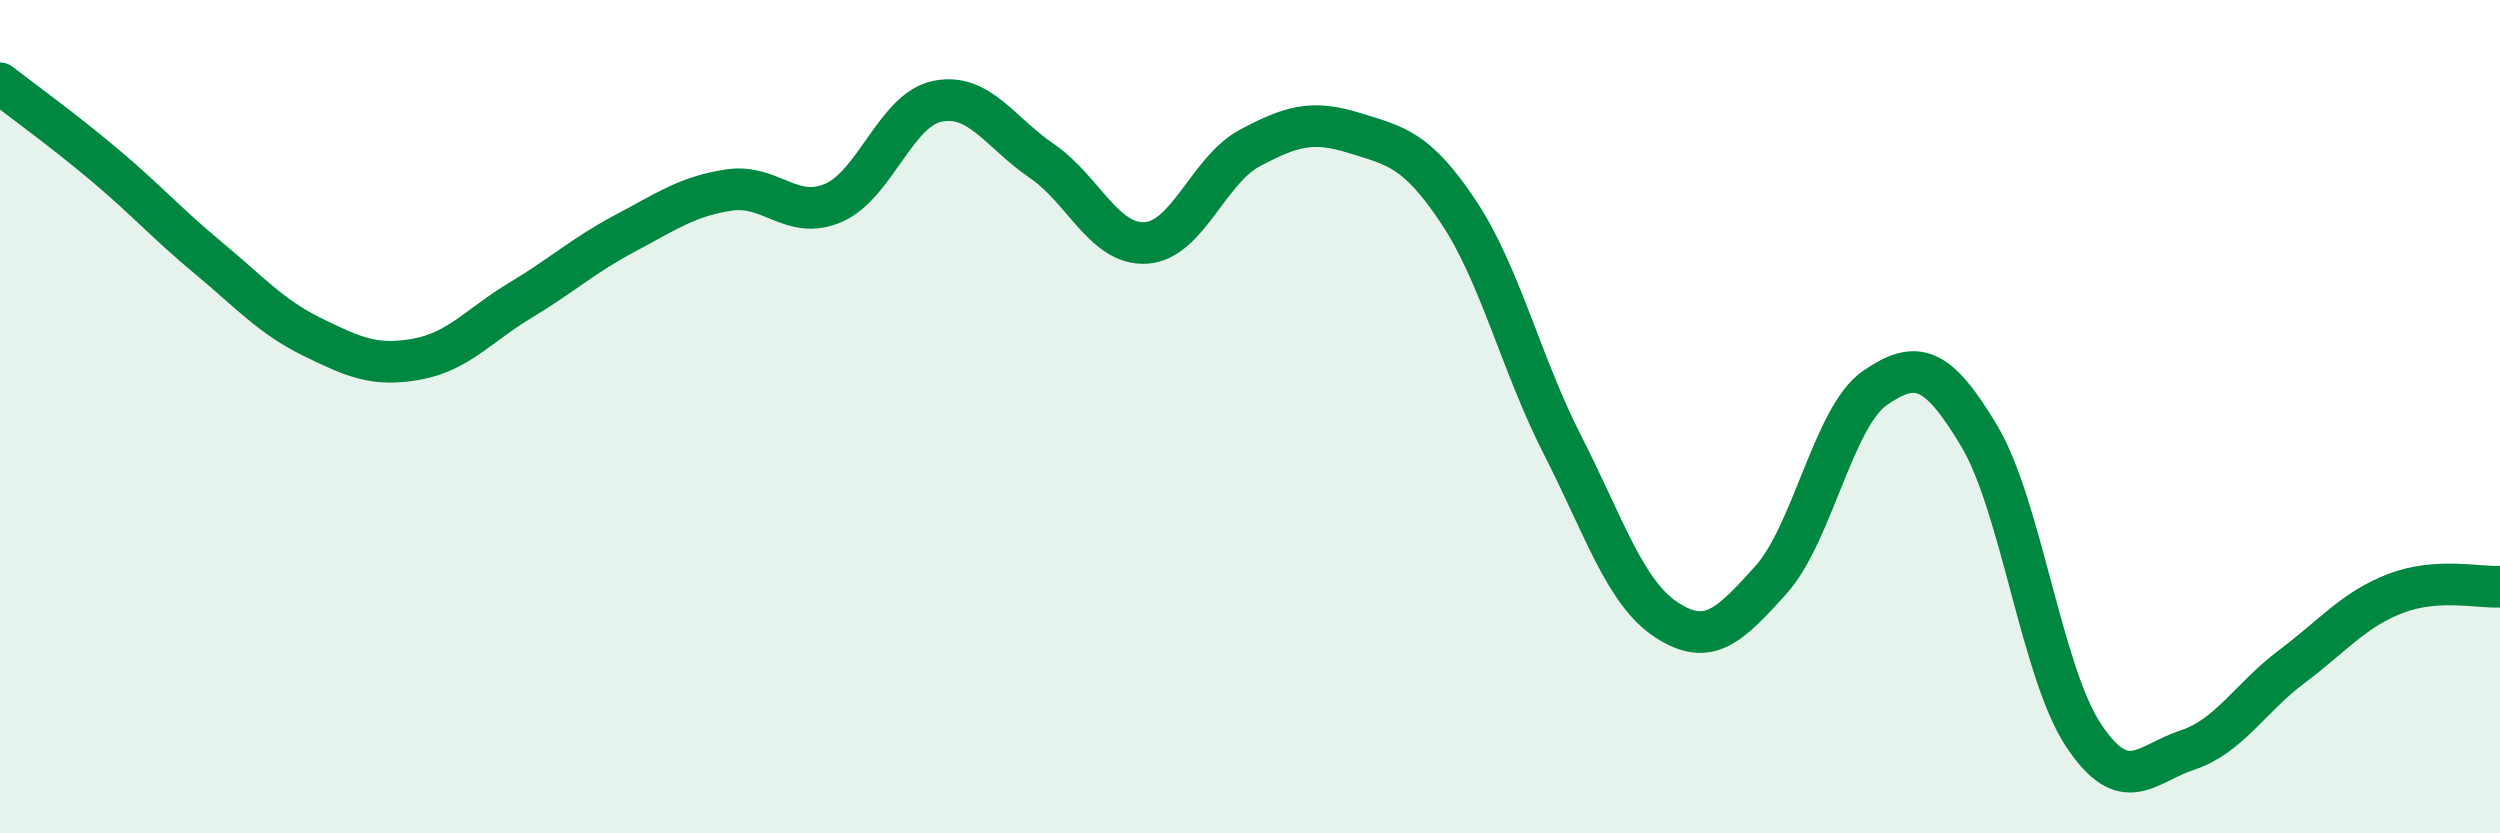
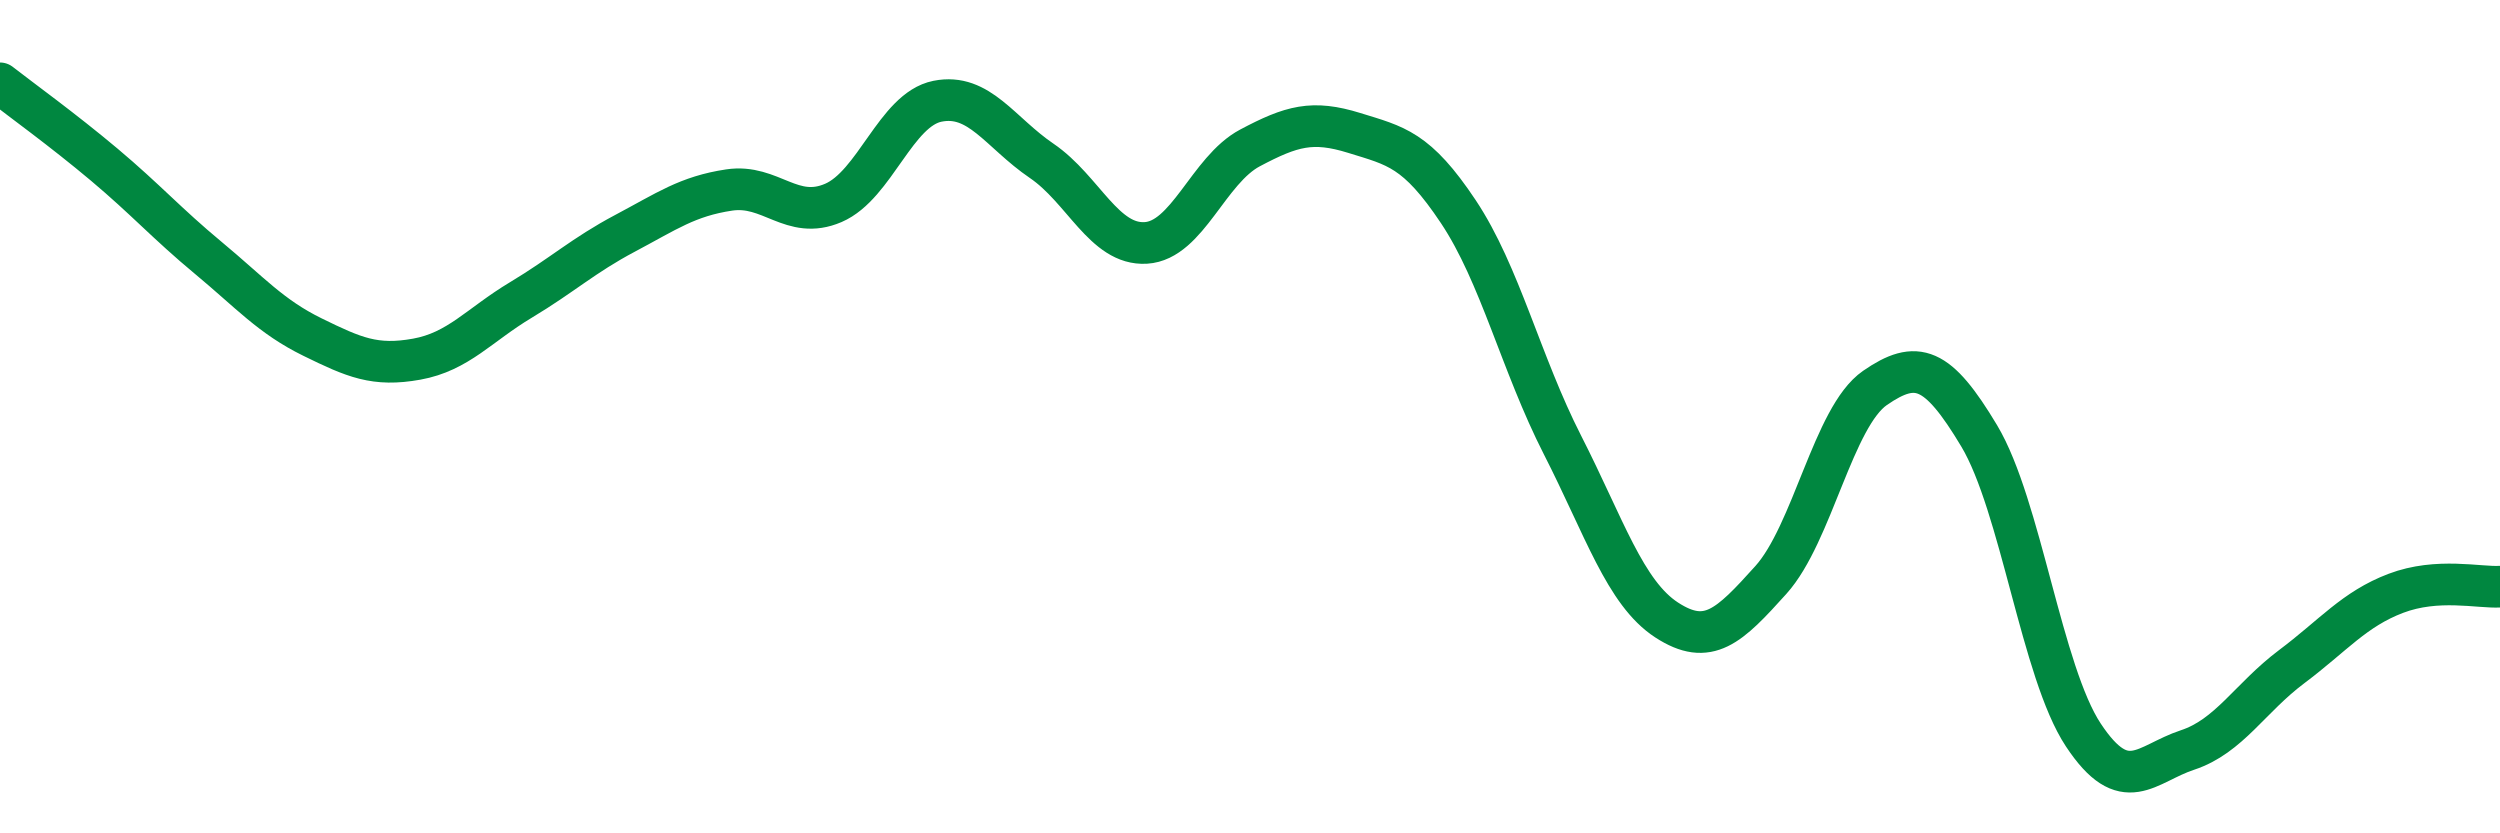
<svg xmlns="http://www.w3.org/2000/svg" width="60" height="20" viewBox="0 0 60 20">
-   <path d="M 0,2 C 0.5,2.39 1.5,3.11 2.5,3.95 C 3.5,4.79 4,5.36 5,6.19 C 6,7.02 6.5,7.6 7.5,8.09 C 8.5,8.58 9,8.8 10,8.62 C 11,8.44 11.5,7.8 12.5,7.2 C 13.5,6.6 14,6.13 15,5.6 C 16,5.07 16.5,4.71 17.5,4.56 C 18.5,4.41 19,5.3 20,4.87 C 21,4.44 21.5,2.63 22.5,2.43 C 23.5,2.23 24,3.18 25,3.86 C 26,4.54 26.5,5.89 27.5,5.83 C 28.5,5.77 29,4.08 30,3.55 C 31,3.02 31.5,2.88 32.5,3.19 C 33.5,3.5 34,3.58 35,5.08 C 36,6.58 36.5,8.72 37.5,10.68 C 38.5,12.64 39,14.23 40,14.88 C 41,15.53 41.5,15.03 42.5,13.92 C 43.5,12.81 44,10 45,9.31 C 46,8.62 46.5,8.79 47.5,10.46 C 48.5,12.13 49,16.13 50,17.64 C 51,19.15 51.5,18.33 52.5,18 C 53.5,17.67 54,16.75 55,16 C 56,15.25 56.5,14.62 57.5,14.24 C 58.5,13.86 59.5,14.11 60,14.08L60 20L0 20Z" fill="#008740" opacity="0.1" stroke-linecap="round" stroke-linejoin="round" />
  <path d="M 0,2 C 0.5,2.39 1.5,3.11 2.5,3.95 C 3.5,4.79 4,5.36 5,6.19 C 6,7.02 6.5,7.6 7.5,8.09 C 8.5,8.58 9,8.8 10,8.62 C 11,8.44 11.5,7.8 12.5,7.2 C 13.5,6.6 14,6.13 15,5.6 C 16,5.07 16.5,4.71 17.5,4.56 C 18.5,4.41 19,5.3 20,4.87 C 21,4.44 21.5,2.63 22.5,2.43 C 23.5,2.23 24,3.18 25,3.86 C 26,4.54 26.5,5.89 27.5,5.83 C 28.5,5.77 29,4.08 30,3.55 C 31,3.02 31.5,2.88 32.5,3.19 C 33.5,3.5 34,3.58 35,5.08 C 36,6.58 36.5,8.72 37.5,10.68 C 38.5,12.64 39,14.23 40,14.88 C 41,15.53 41.5,15.03 42.5,13.92 C 43.5,12.81 44,10 45,9.31 C 46,8.62 46.5,8.79 47.5,10.46 C 48.5,12.13 49,16.13 50,17.64 C 51,19.15 51.5,18.33 52.5,18 C 53.5,17.67 54,16.75 55,16 C 56,15.25 56.5,14.62 57.5,14.24 C 58.5,13.86 59.5,14.11 60,14.08" stroke="#008740" stroke-width="1" fill="none" stroke-linecap="round" stroke-linejoin="round" />
</svg>